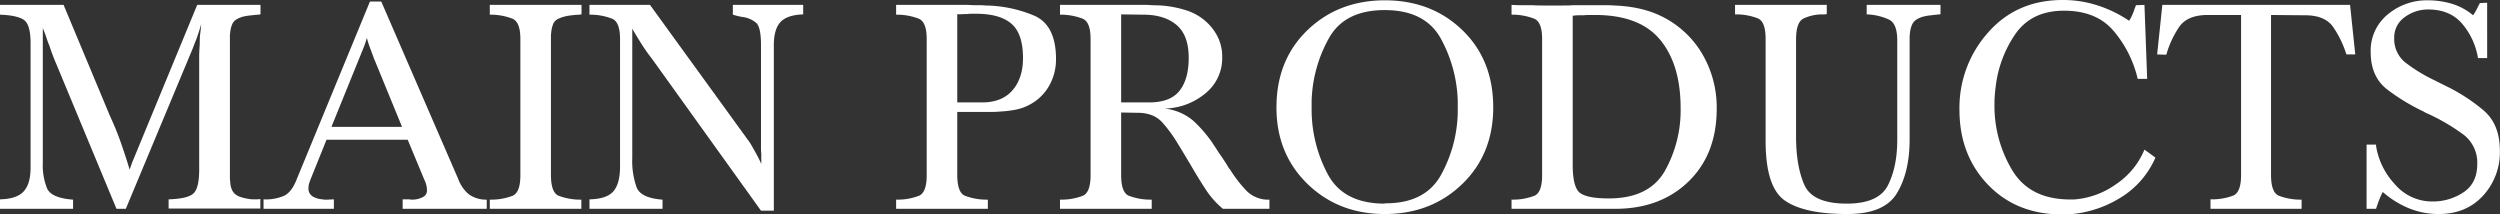
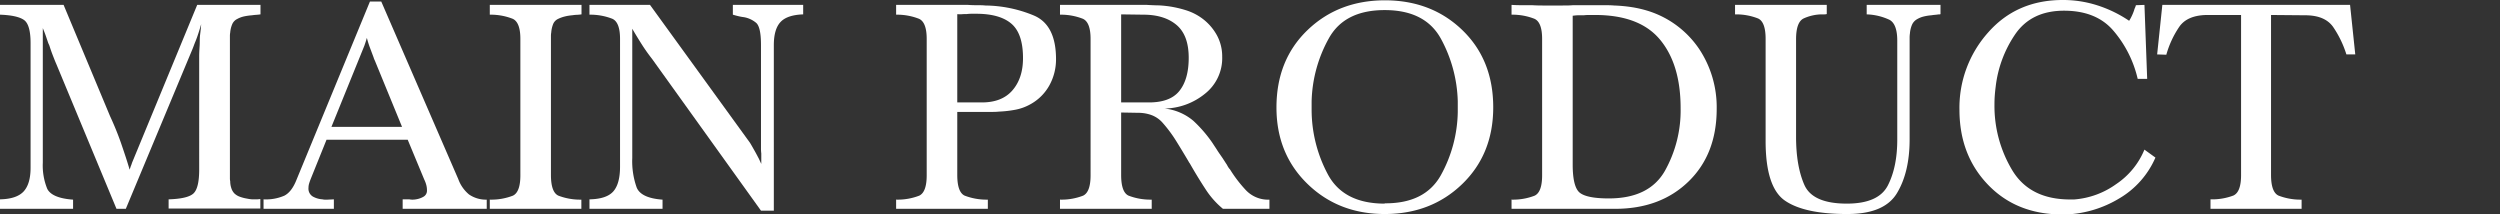
<svg xmlns="http://www.w3.org/2000/svg" viewBox="0 0 817.69 70.1">
  <rect x="0" y="0" width="817.69" height="70.1" fill="#333333" stroke="none" />
  <defs>
    <style>.cls-1{isolation:isolate;}.cls-2{fill:#fff;}</style>
  </defs>
  <title>MAIN PRODUCTS</title>
  <g id="レイヤー_2" data-name="レイヤー 2">
    <g id="レイヤー_1-2" data-name="レイヤー 1">
      <g id="MAIN_PRODUCTS" data-name="MAIN PRODUCTS" class="cls-1">
        <g class="cls-1">
          <path class="cls-2" d="M38.1,68.3,18.4,20.9C18,20,17.62,19,17.25,18.05s-.72-1.95-1.05-3a5.09,5.09,0,0,0-.25-.6,5.09,5.09,0,0,1-.25-.6c-.27-.8-.53-1.58-.8-2.35S14.33,10,14,9.2v44a20.29,20.29,0,0,0,1.45,8.55c1,2,3.78,3.22,8.45,3.55v3H0V65.2q5.4-.11,7.7-2.55C9.23,61,10,58.43,10,54.9V14.1Q10,8,7.8,6.5T0,4.8V1.6H20.8L36,38q2,4.3,3.55,8.7c1,2.93,2,5.87,2.85,8.8l.2-.6c.07-.2.13-.4.2-.6a3.69,3.69,0,0,0,.2-.5l.2-.6L64.5,1.6H85.2V4.7c-.47.07-.93.12-1.4.15s-.93.08-1.4.15a19.55,19.55,0,0,0-2.5.35,8.4,8.4,0,0,0-2.3.85,3.42,3.42,0,0,0-1.7,1.85,8.77,8.77,0,0,0-.6,2.55,6.62,6.62,0,0,0-.1,1.15v46.6a5.06,5.06,0,0,0,.1,1,6.87,6.87,0,0,0,.35,2.15,4.34,4.34,0,0,0,1,1.75,4.89,4.89,0,0,0,1.8,1.1,12.33,12.33,0,0,0,2.3.6,11.13,11.13,0,0,0,1.8.25c.6,0,1.13,0,1.6,0l1-.1v3.1h-30V65.2q6.4-.2,8.2-2t1.8-7.75V21.8c0-1.07,0-2.18,0-3.35s.08-2.35.15-3.55,0-2.38.15-3.55S65.73,9,65.8,7.9c-.27.93-.55,1.87-.85,2.8s-.62,1.87-1,2.8c-.2.47-.38.93-.55,1.4s-.35.93-.55,1.4l-21.7,52Z" />
          <path class="cls-2" d="M149.9,58.6a11.69,11.69,0,0,0,3.5,5,9.82,9.82,0,0,0,5.8,1.7v3H131.7V65.2h2.2a5.06,5.06,0,0,0,1,.1,6.62,6.62,0,0,0,1.15-.1,7.15,7.15,0,0,0,2.45-.85,2.27,2.27,0,0,0,1.15-2.15,6.57,6.57,0,0,0-.25-1.8,9.35,9.35,0,0,0-.65-1.7l-5.4-13H106.8l-5.2,12.9c-.2.53-.37,1-.5,1.45a4.64,4.64,0,0,0-.2,1.35,3,3,0,0,0,1.45,2.9,7.45,7.45,0,0,0,3.15.9,3.13,3.13,0,0,0,.8.1h.8l2.1-.1v3.1h-23V65.2A15.07,15.07,0,0,0,93,64q2.44-1.25,4-5.25L121,.5h3.7ZM122.8,20.3a7,7,0,0,0-.3-.7,4.34,4.34,0,0,1-.3-.8L121,15.6a30.22,30.22,0,0,1-1-3.2c-.07.2-.13.42-.2.65s-.13.45-.2.65l-.2.6c-.07.2-.13.4-.2.6L108.4,41.5h23.1Z" />
          <path class="cls-2" d="M160.2,68.3V65.2c.07.07.11.1.15.1h.15A19.59,19.59,0,0,0,167.75,64c1.63-.77,2.45-3,2.45-6.65V12.7c0-3.6-.84-5.78-2.5-6.55a19.73,19.73,0,0,0-7.2-1.35h-.3V1.6h30V4.7q-.7.1-1.5.15c-.53,0-1.07.08-1.6.15a15.41,15.41,0,0,0-2.4.4,11,11,0,0,0-2.2.8,3.23,3.23,0,0,0-1.65,1.85,9.38,9.38,0,0,0-.55,2.55,6.62,6.62,0,0,0-.1,1.15V57.2q0,5.7,2.45,6.8a19.92,19.92,0,0,0,7,1.3h.5v3Z" />
          <path class="cls-2" d="M245.3,46.7c.53.87,1,1.73,1.5,2.6s.93,1.73,1.4,2.6l.4.85c.13.3.26.58.4.85V50.2a12.61,12.61,0,0,1-.1-1.65V14.7q0-5.8-1.55-7.2a8.46,8.46,0,0,0-4.15-1.9q-.81-.1-1.65-.3c-.57-.13-1.19-.3-1.85-.5V1.6h23V4.7q-5.31.19-7.45,2.55c-1.44,1.57-2.15,4.08-2.15,7.55V68.9h-4.2L213.3,19.3c-1.2-1.53-2.34-3.13-3.4-4.8s-2.1-3.37-3.1-5.1V51.7a25.6,25.6,0,0,0,1.45,9.65q1.44,3.45,8.45,3.95v3H192.8V65.2c3.73-.07,6.33-.93,7.8-2.6s2.2-4.37,2.2-8.1V12.7c0-3.6-.84-5.78-2.5-6.55a19.73,19.73,0,0,0-7.2-1.35h-.3V1.6h19.8Z" />
          <path class="cls-2" d="M313.1,57.2c0,3.8.81,6.07,2.45,6.8a19.92,19.92,0,0,0,7.05,1.3h.5v3h-30V65.2c.06.07.11.1.15.1h.15A19.59,19.59,0,0,0,300.65,64c1.63-.77,2.45-3,2.45-6.65V12.7c0-3.6-.84-5.78-2.5-6.55a19.73,19.73,0,0,0-7.2-1.35h-.3V1.6h23.5c.93.07,1.88.1,2.85.1s1.91,0,2.85.1a42.36,42.36,0,0,1,15.9,3.29q7.2,3.09,7.2,14.26a17.57,17.57,0,0,1-2.15,8.53A15.74,15.74,0,0,1,337,34.11a16.22,16.22,0,0,1-4.95,1.79,36.72,36.72,0,0,1-5.25.6,19.27,19.27,0,0,1-2,.1H313.1Zm7.7-23.7q6.79.11,10.3-3.9T334.6,19q0-8-3.8-11.25T319.3,4.5h-1.55a11.85,11.85,0,0,0-1.55.1c-.54,0-1.05,0-1.55.05s-1,0-1.55,0V33.5Z" />
          <path class="cls-2" d="M366.7,57.2c0,3.8.81,6.07,2.45,6.8a19.92,19.92,0,0,0,7.05,1.3h.5v3h-30V65.2c.06.07.11.1.15.1H347A19.59,19.59,0,0,0,354.25,64c1.63-.77,2.45-3,2.45-6.65V12.7c0-3.6-.84-5.78-2.5-6.55A19.73,19.73,0,0,0,347,4.8h-.3V1.6h28.4q1.59.1,3.3.15c1.13,0,2.26.12,3.4.25a35.77,35.77,0,0,1,6.1,1.35,17.88,17.88,0,0,1,5.4,2.75A17,17,0,0,1,398,11.5a14.42,14.42,0,0,1,1.75,7A14.82,14.82,0,0,1,394,30.75,21.49,21.49,0,0,1,380.9,35.5a17.43,17.43,0,0,1,9.4,4,43.2,43.2,0,0,1,6.3,7.3c.46.73,1,1.5,1.5,2.3s1.1,1.63,1.7,2.5l.75,1.15c.23.37.48.75.75,1.15a8.06,8.06,0,0,0,.45.8,3.55,3.55,0,0,0,.55.7,43.06,43.06,0,0,0,5.2,6.8,10,10,0,0,0,7.7,3.1v3H400a27.85,27.85,0,0,1-5.75-6.5q-2.55-3.9-4.95-8.1a2.92,2.92,0,0,0-.25-.4,2.19,2.19,0,0,1-.25-.4q-2-3.4-4.05-6.7a44,44,0,0,0-4.45-6,9.06,9.06,0,0,0-3.65-2.55,12.59,12.59,0,0,0-4.35-.75l-5.6-.1Zm8.7-23.7q7.2.11,10.3-3.7t3.1-10.9q0-7.39-4-10.75T373.9,4.8l-7.2-.1V33.5Z" />
          <path class="cls-2" d="M427.65,60.15q-10.15-9.85-10.15-25,0-15.5,10.1-25.25T452.9.1q15.3,0,25.4,9.75T488.4,35.1q0,15.3-10.15,25.1T452.9,70Q437.79,70,427.65,60.15ZM452.9,66.5q13.2.1,18.4-9.25a44.12,44.12,0,0,0,5.5-20.55V33.1a45.08,45.08,0,0,0-5.55-20.5q-5.16-9.3-18.35-9.3t-18.3,9.3A44.51,44.51,0,0,0,429,33.1v3a44.89,44.89,0,0,0,5.35,21q5.14,9.49,18.55,9.5Z" />
          <path class="cls-2" d="M494.39,4.7V1.6c1.14.07,2.25.1,3.35.1h3.35c1.14.07,2.27.1,3.4.1h6.65c1.1,0,2.22,0,3.35-.1h10c1.17,0,2.32,0,3.45.1a48.32,48.32,0,0,1,5.85.55,37.42,37.42,0,0,1,5.65,1.35A31.52,31.52,0,0,1,555.74,16a34.4,34.4,0,0,1,5.75,19.6q0,14.81-9.2,23.75t-24,8.95h-33.9V65.2c.07.07.12.1.15.1h.15A19.54,19.54,0,0,0,501.94,64c1.64-.77,2.45-3,2.45-6.65V12.7q0-5.4-2.5-6.55a19.64,19.64,0,0,0-7.2-1.35h-.3Zm20,.4V53.8q0,7.5,2.4,9.3c1.6,1.2,4.74,1.8,9.4,1.8q13.2,0,18.35-9a40.41,40.41,0,0,0,5.15-20.55q0-14.29-6.75-22.4T521.49,4.9h-1.8A13.18,13.18,0,0,0,518,5c-.6,0-1.2,0-1.8,0s-1.2.08-1.8.15Z" />
          <path class="cls-2" d="M634.69,1.6v3a.32.32,0,0,1-.25.1h-.35q-.6.1-1.2.15t-1.2.15a15.52,15.52,0,0,0-2.5.4,8.08,8.08,0,0,0-2.2.9,3.93,3.93,0,0,0-1.7,2,9,9,0,0,0-.6,2.66,8.33,8.33,0,0,0-.1,1.25v33.4q0,10.72-4.15,17.58T604.09,70q-13.89,0-20.25-4.36t-6.35-19.58V12.71c0-3.67-.81-5.89-2.45-6.66a19.54,19.54,0,0,0-7.25-1.35h-.3V1.6h30v3a2.87,2.87,0,0,1-.75.1h-1A14.8,14.8,0,0,0,590,6q-2.55,1.15-2.55,6.86V44.76q0,9.52,2.7,15.68t13.9,6.16q10.41,0,13.45-6t3.05-14.82V13.31q0-5.4-2.5-6.81a19,19,0,0,0-7.5-1.8V1.6Z" />
          <path class="cls-2" d="M702.29,25.8h-3.1a37.05,37.05,0,0,0-8-15.82Q685.6,3.5,675.09,3.5q-10.7,0-16,7.76a38.12,38.12,0,0,0-6.35,17.08c-.13,1-.23,2-.3,2.95s-.1,2-.1,3a40.85,40.85,0,0,0,5.75,21.28q5.76,9.67,19,9.67h1.3a27,27,0,0,0,13.8-5.05,25,25,0,0,0,9.2-11.25l3.6,2.6a28.7,28.7,0,0,1-11.9,13.4,36.45,36.45,0,0,1-17.2,5.2h-1.4q-14.9,0-24.25-9.71t-9.35-24.54a36.9,36.9,0,0,1,9.35-25.23Q659.6,0,674.69,0A36.75,36.75,0,0,1,686,1.75,40.67,40.67,0,0,1,696.39,6.8a13.19,13.19,0,0,0,.9-1.65A15.57,15.57,0,0,0,698,3.4a5.81,5.81,0,0,1,.3-.85,4.14,4.14,0,0,0,.3-.85l2.8-.1Z" />
          <path class="cls-2" d="M723,68.3V65.2a19.66,19.66,0,0,0,7.5-1.25c1.67-.77,2.5-3,2.5-6.65V4.9h-11.2q-6.39.1-9,3.85a31.27,31.27,0,0,0-4.25,9.15l-3-.1,1.7-16.2h61.4l1.7,16.2h-2.9a33.93,33.93,0,0,0-4.35-9Q760.4,5,754,5l-11.2-.1V57.2c0,3.8.84,6.07,2.5,6.8a20.13,20.13,0,0,0,7,1.3h.5v3Z" />
-           <path class="cls-2" d="M813.49,19h-3a23,23,0,0,0-5.1-11.15q-4-4.75-11.2-4.75a12.72,12.72,0,0,0-7.65,2.5,8.06,8.06,0,0,0-3.45,6.9A9.78,9.78,0,0,0,787,20.65a52.84,52.84,0,0,0,9.35,5.65l2,1,2,1a58.27,58.27,0,0,1,11.9,7.75q5.4,4.55,5.4,13.25a20.94,20.94,0,0,1-5.5,14.7q-5.51,6-14.5,6a25.39,25.39,0,0,1-9.8-1.9,30.69,30.69,0,0,1-8.5-5.3,24.68,24.68,0,0,0-1.25,2.75c-.37,1-.68,1.88-.95,2.75h-3.1v-21h3.1v.4a23.75,23.75,0,0,0,6.1,12.5,16,16,0,0,0,12.4,5.7,18,18,0,0,0,10.1-3q4.5-3,4.5-9.25a11.46,11.46,0,0,0-4.75-9.8,65.63,65.63,0,0,0-10.85-6.4c-.26-.13-.56-.27-.9-.4a3.93,3.93,0,0,1-.9-.5,66.65,66.65,0,0,1-12-7.25q-5.45-4.16-5.45-12.25A15.23,15.23,0,0,1,781,4.7,19.88,19.88,0,0,1,794,.1a27.45,27.45,0,0,1,8,1.15A19.41,19.41,0,0,1,808.89,5a12.91,12.91,0,0,0,.9-1.45c.27-.5.53-1,.8-1.55.07-.13.15-.28.25-.45a3.07,3.07,0,0,0,.25-.55l2.4-.1Z" />
        </g>
      </g>
    </g>
  </g>
</svg>